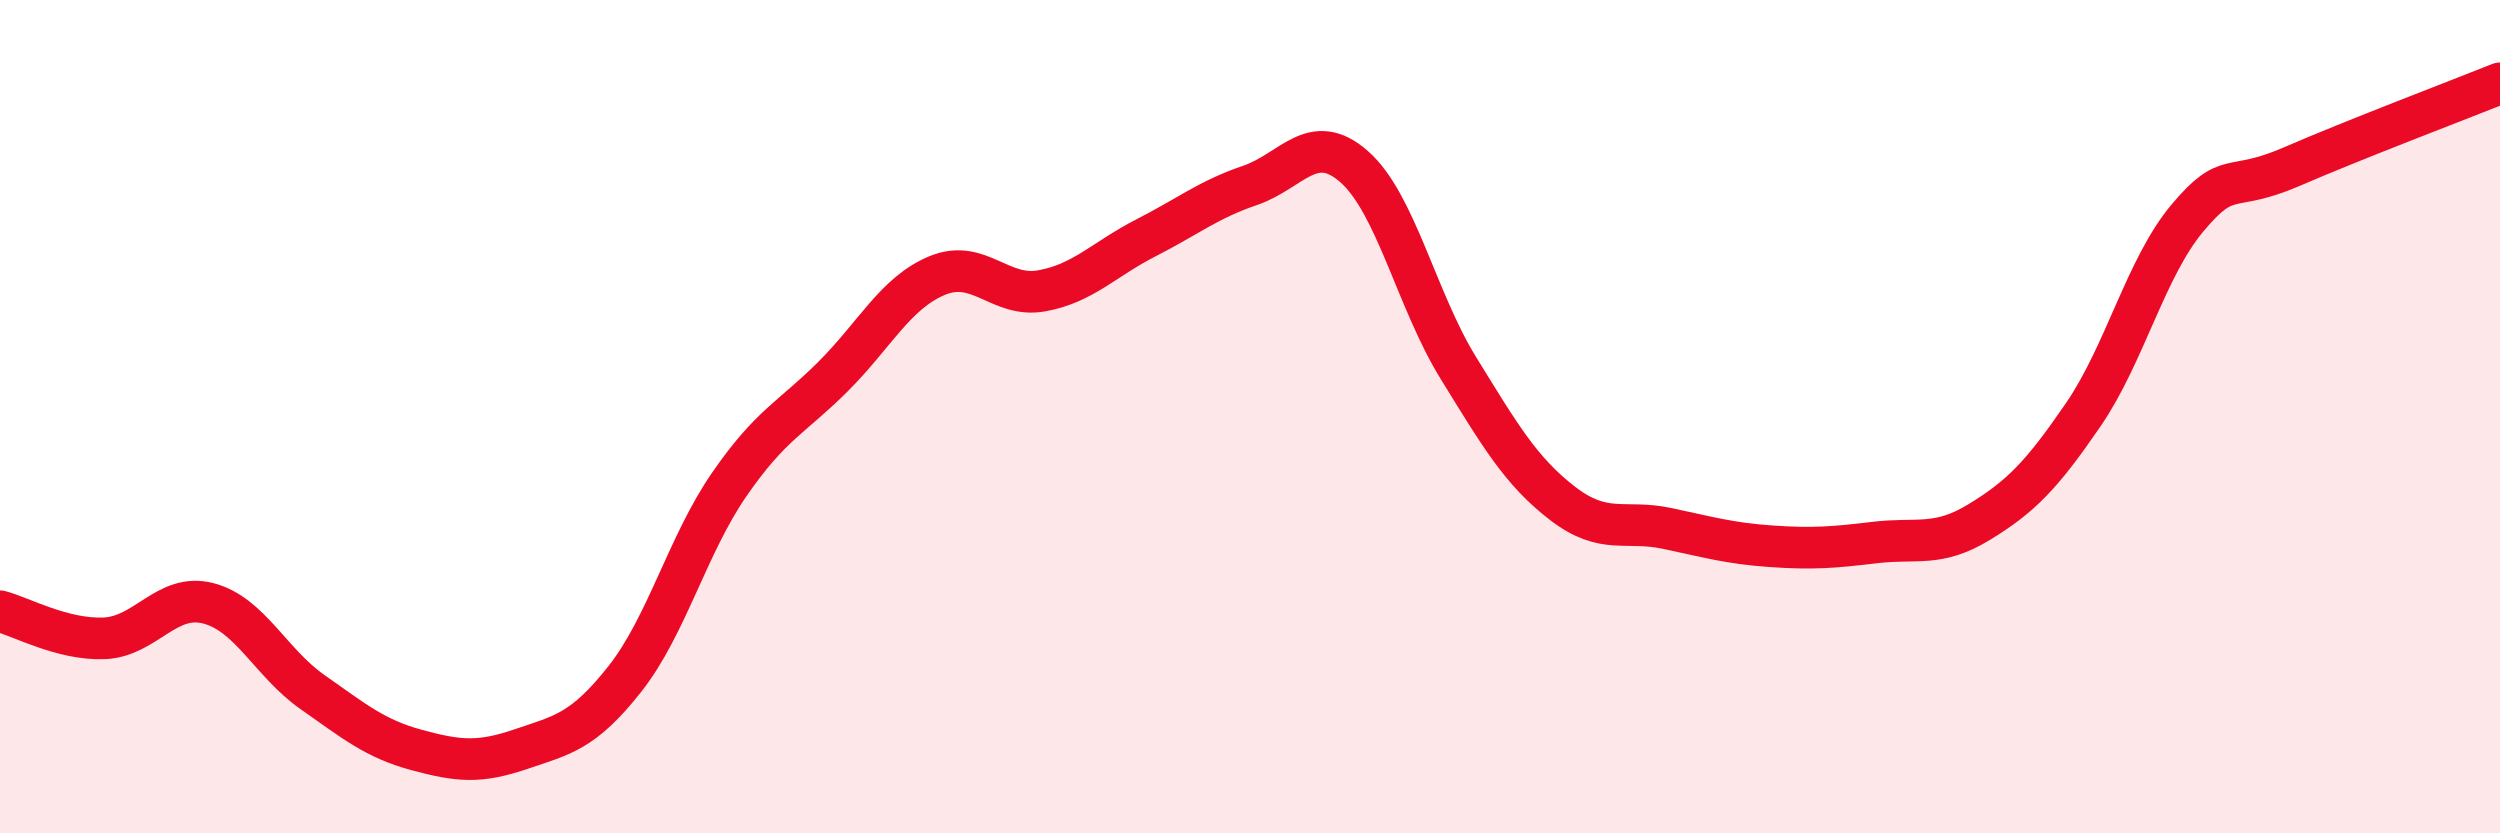
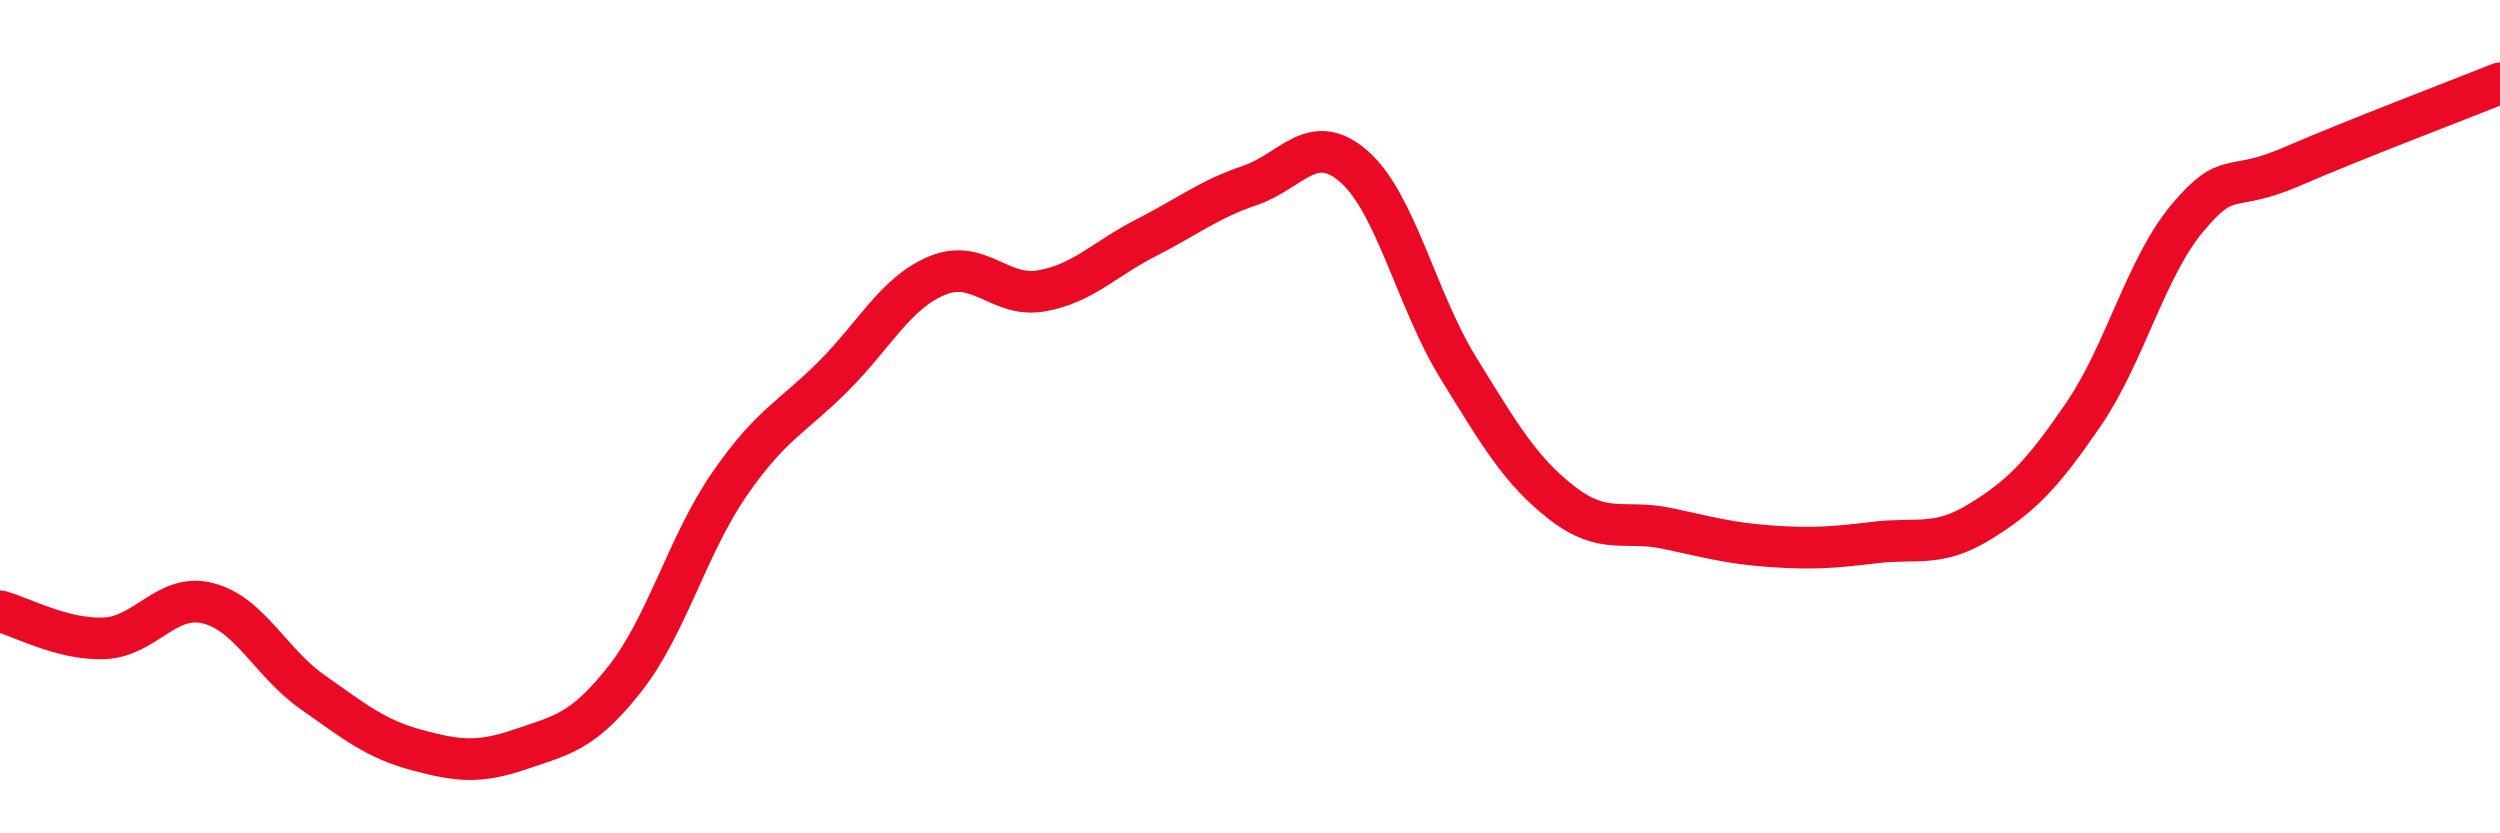
<svg xmlns="http://www.w3.org/2000/svg" width="60" height="20" viewBox="0 0 60 20">
-   <path d="M 0,14.67 C 0.5,14.8 1.5,15.36 2.5,15.32 C 3.5,15.28 4,14.22 5,14.48 C 6,14.74 6.5,15.91 7.5,16.61 C 8.5,17.31 9,17.73 10,18 C 11,18.27 11.5,18.32 12.5,17.98 C 13.5,17.64 14,17.56 15,16.29 C 16,15.02 16.5,13.08 17.5,11.63 C 18.5,10.18 19,10.03 20,9.03 C 21,8.03 21.5,7.02 22.5,6.61 C 23.5,6.2 24,7.16 25,6.98 C 26,6.8 26.5,6.22 27.5,5.71 C 28.5,5.2 29,4.79 30,4.45 C 31,4.11 31.5,3.12 32.5,4 C 33.5,4.88 34,7.21 35,8.83 C 36,10.45 36.5,11.31 37.5,12.08 C 38.5,12.85 39,12.47 40,12.68 C 41,12.89 41.5,13.04 42.5,13.11 C 43.5,13.18 44,13.14 45,13.02 C 46,12.9 46.5,13.14 47.5,12.53 C 48.5,11.92 49,11.41 50,9.95 C 51,8.49 51.5,6.42 52.5,5.23 C 53.5,4.04 53.5,4.65 55,4 C 56.5,3.35 59,2.4 60,2L60 20L0 20Z" fill="#EB0A25" opacity="0.1" stroke-linecap="round" stroke-linejoin="round" />
  <path d="M 0,14.67 C 0.5,14.8 1.5,15.36 2.5,15.32 C 3.5,15.28 4,14.22 5,14.48 C 6,14.74 6.5,15.91 7.5,16.61 C 8.5,17.31 9,17.73 10,18 C 11,18.27 11.5,18.32 12.5,17.98 C 13.5,17.64 14,17.56 15,16.29 C 16,15.02 16.5,13.08 17.5,11.63 C 18.5,10.18 19,10.03 20,9.03 C 21,8.03 21.5,7.02 22.5,6.61 C 23.5,6.2 24,7.16 25,6.98 C 26,6.8 26.5,6.22 27.5,5.71 C 28.5,5.2 29,4.79 30,4.45 C 31,4.11 31.5,3.12 32.5,4 C 33.5,4.88 34,7.21 35,8.83 C 36,10.45 36.5,11.31 37.5,12.08 C 38.5,12.85 39,12.47 40,12.68 C 41,12.89 41.5,13.04 42.5,13.11 C 43.5,13.18 44,13.14 45,13.02 C 46,12.9 46.5,13.14 47.5,12.53 C 48.5,11.92 49,11.41 50,9.95 C 51,8.49 51.5,6.42 52.5,5.23 C 53.5,4.04 53.5,4.65 55,4 C 56.5,3.35 59,2.4 60,2" stroke="#EB0A25" stroke-width="1" fill="none" stroke-linecap="round" stroke-linejoin="round" />
</svg>